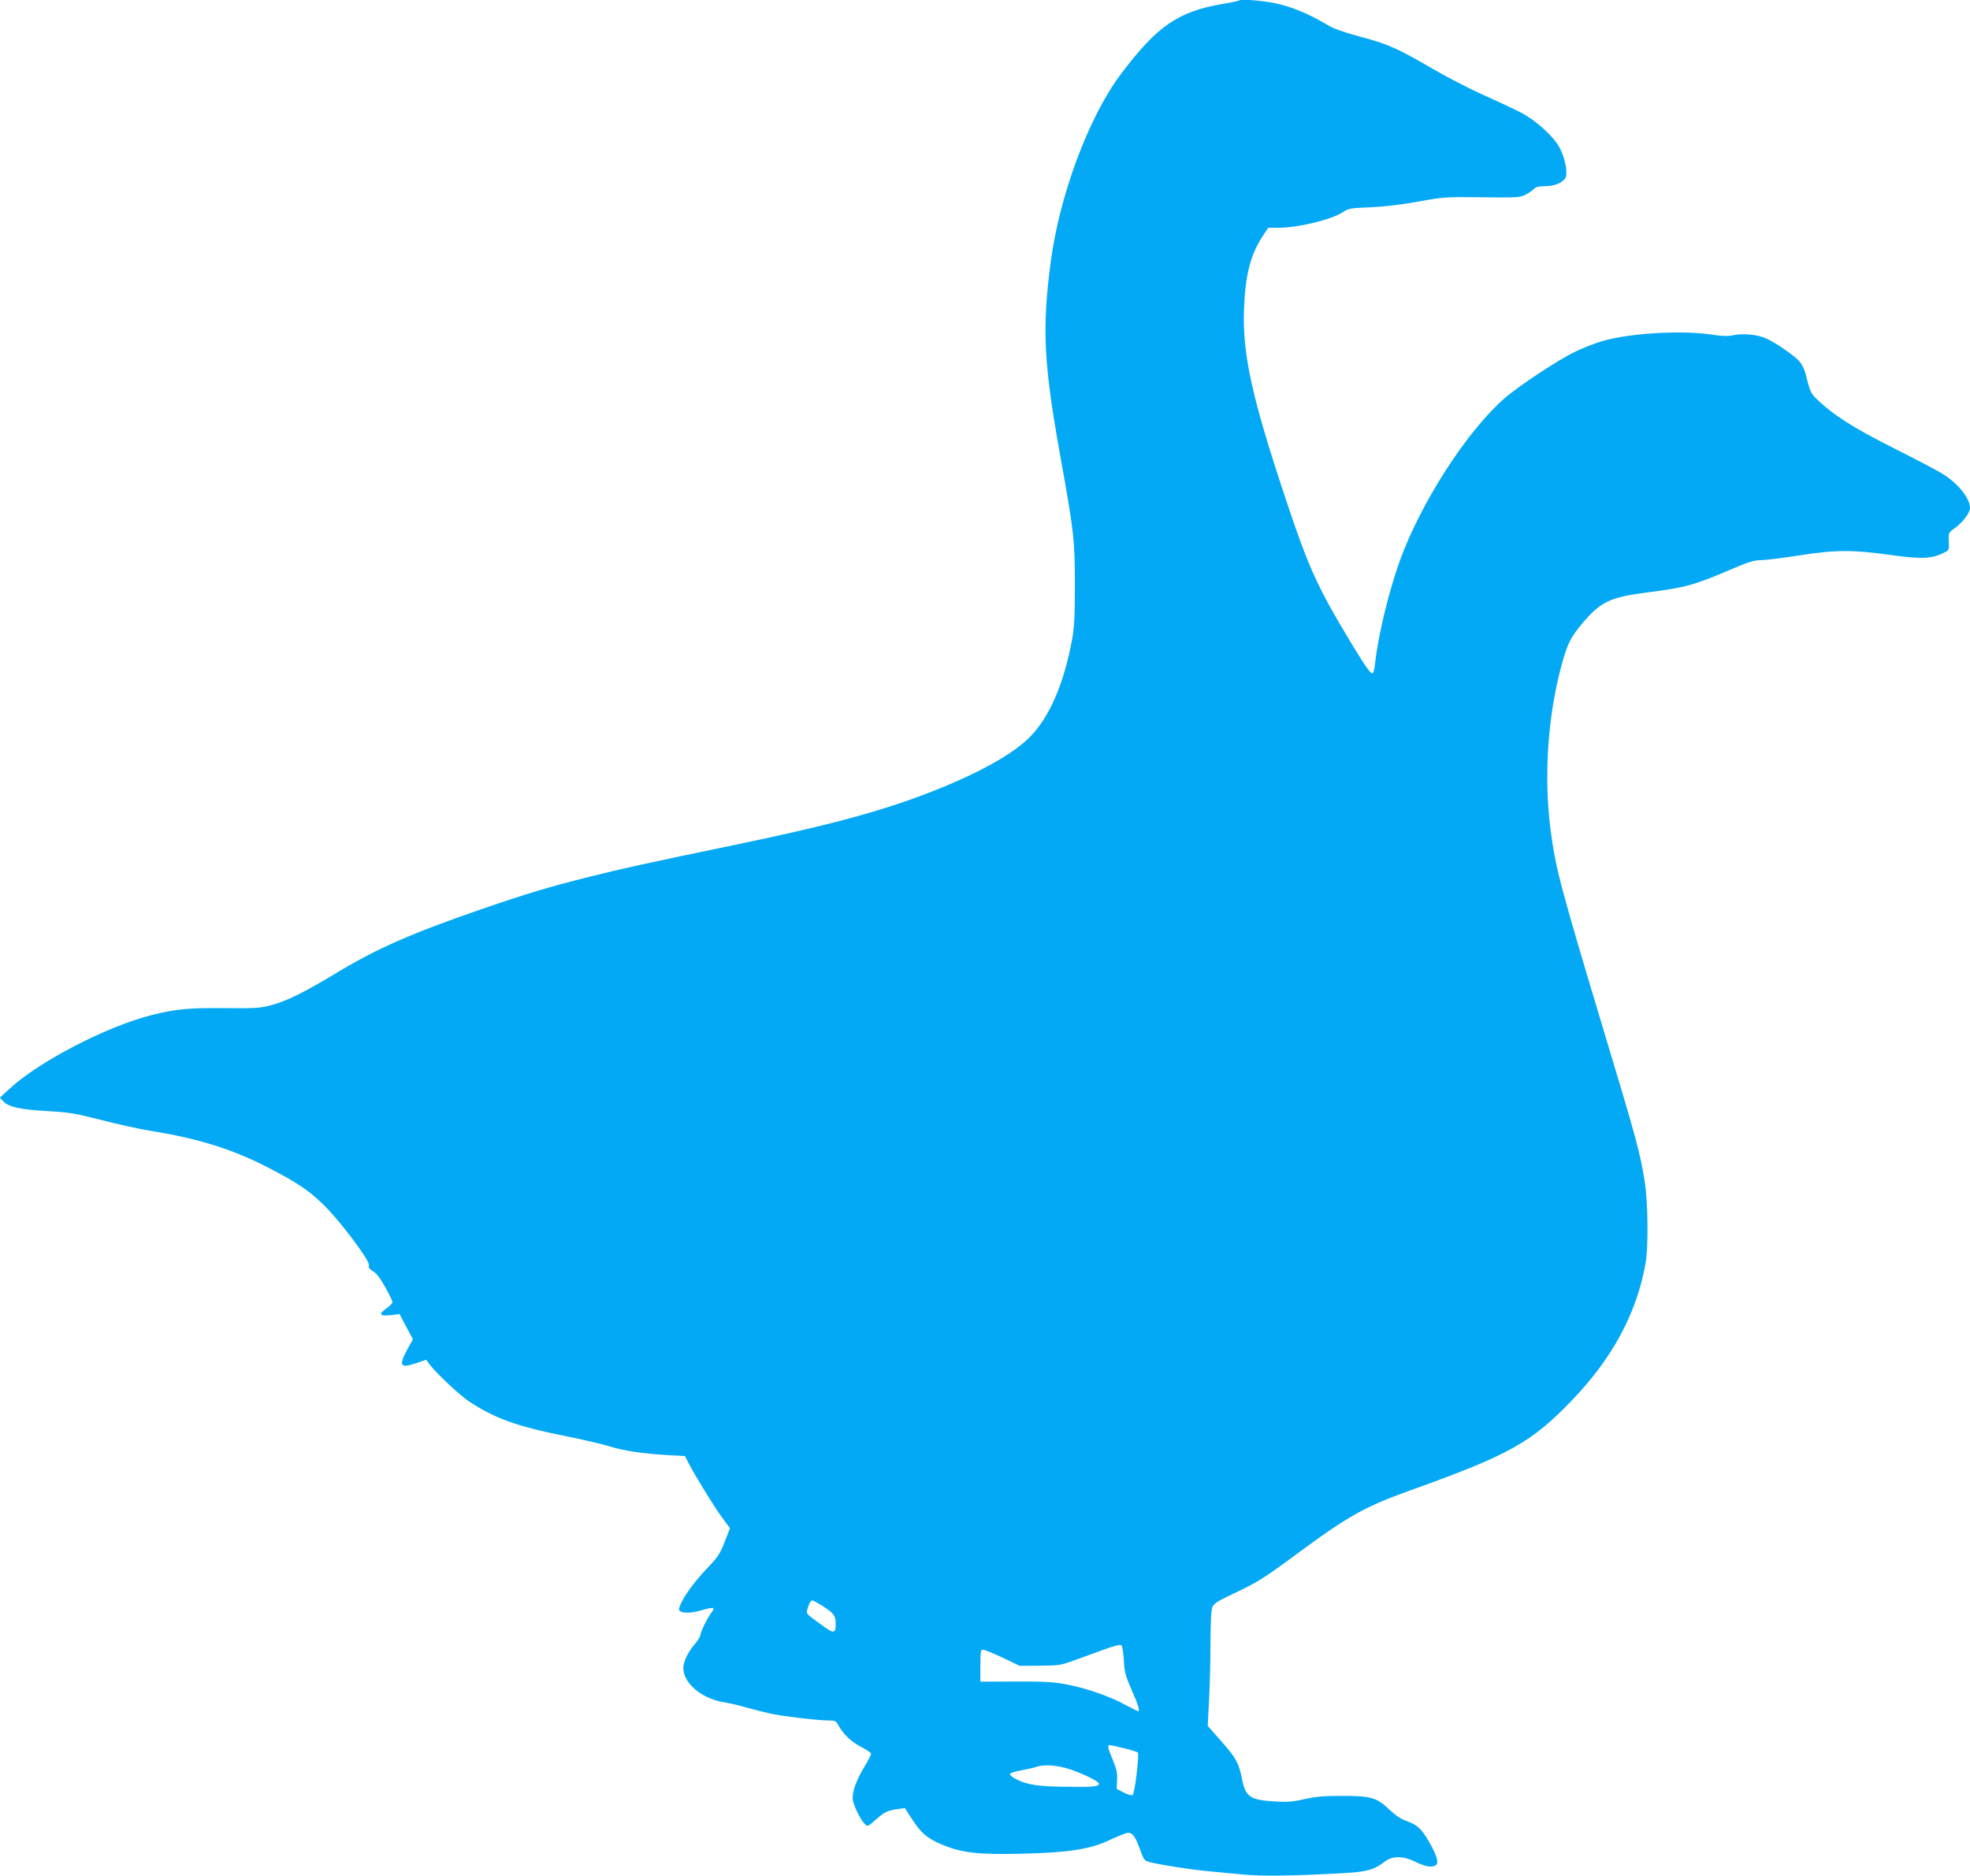
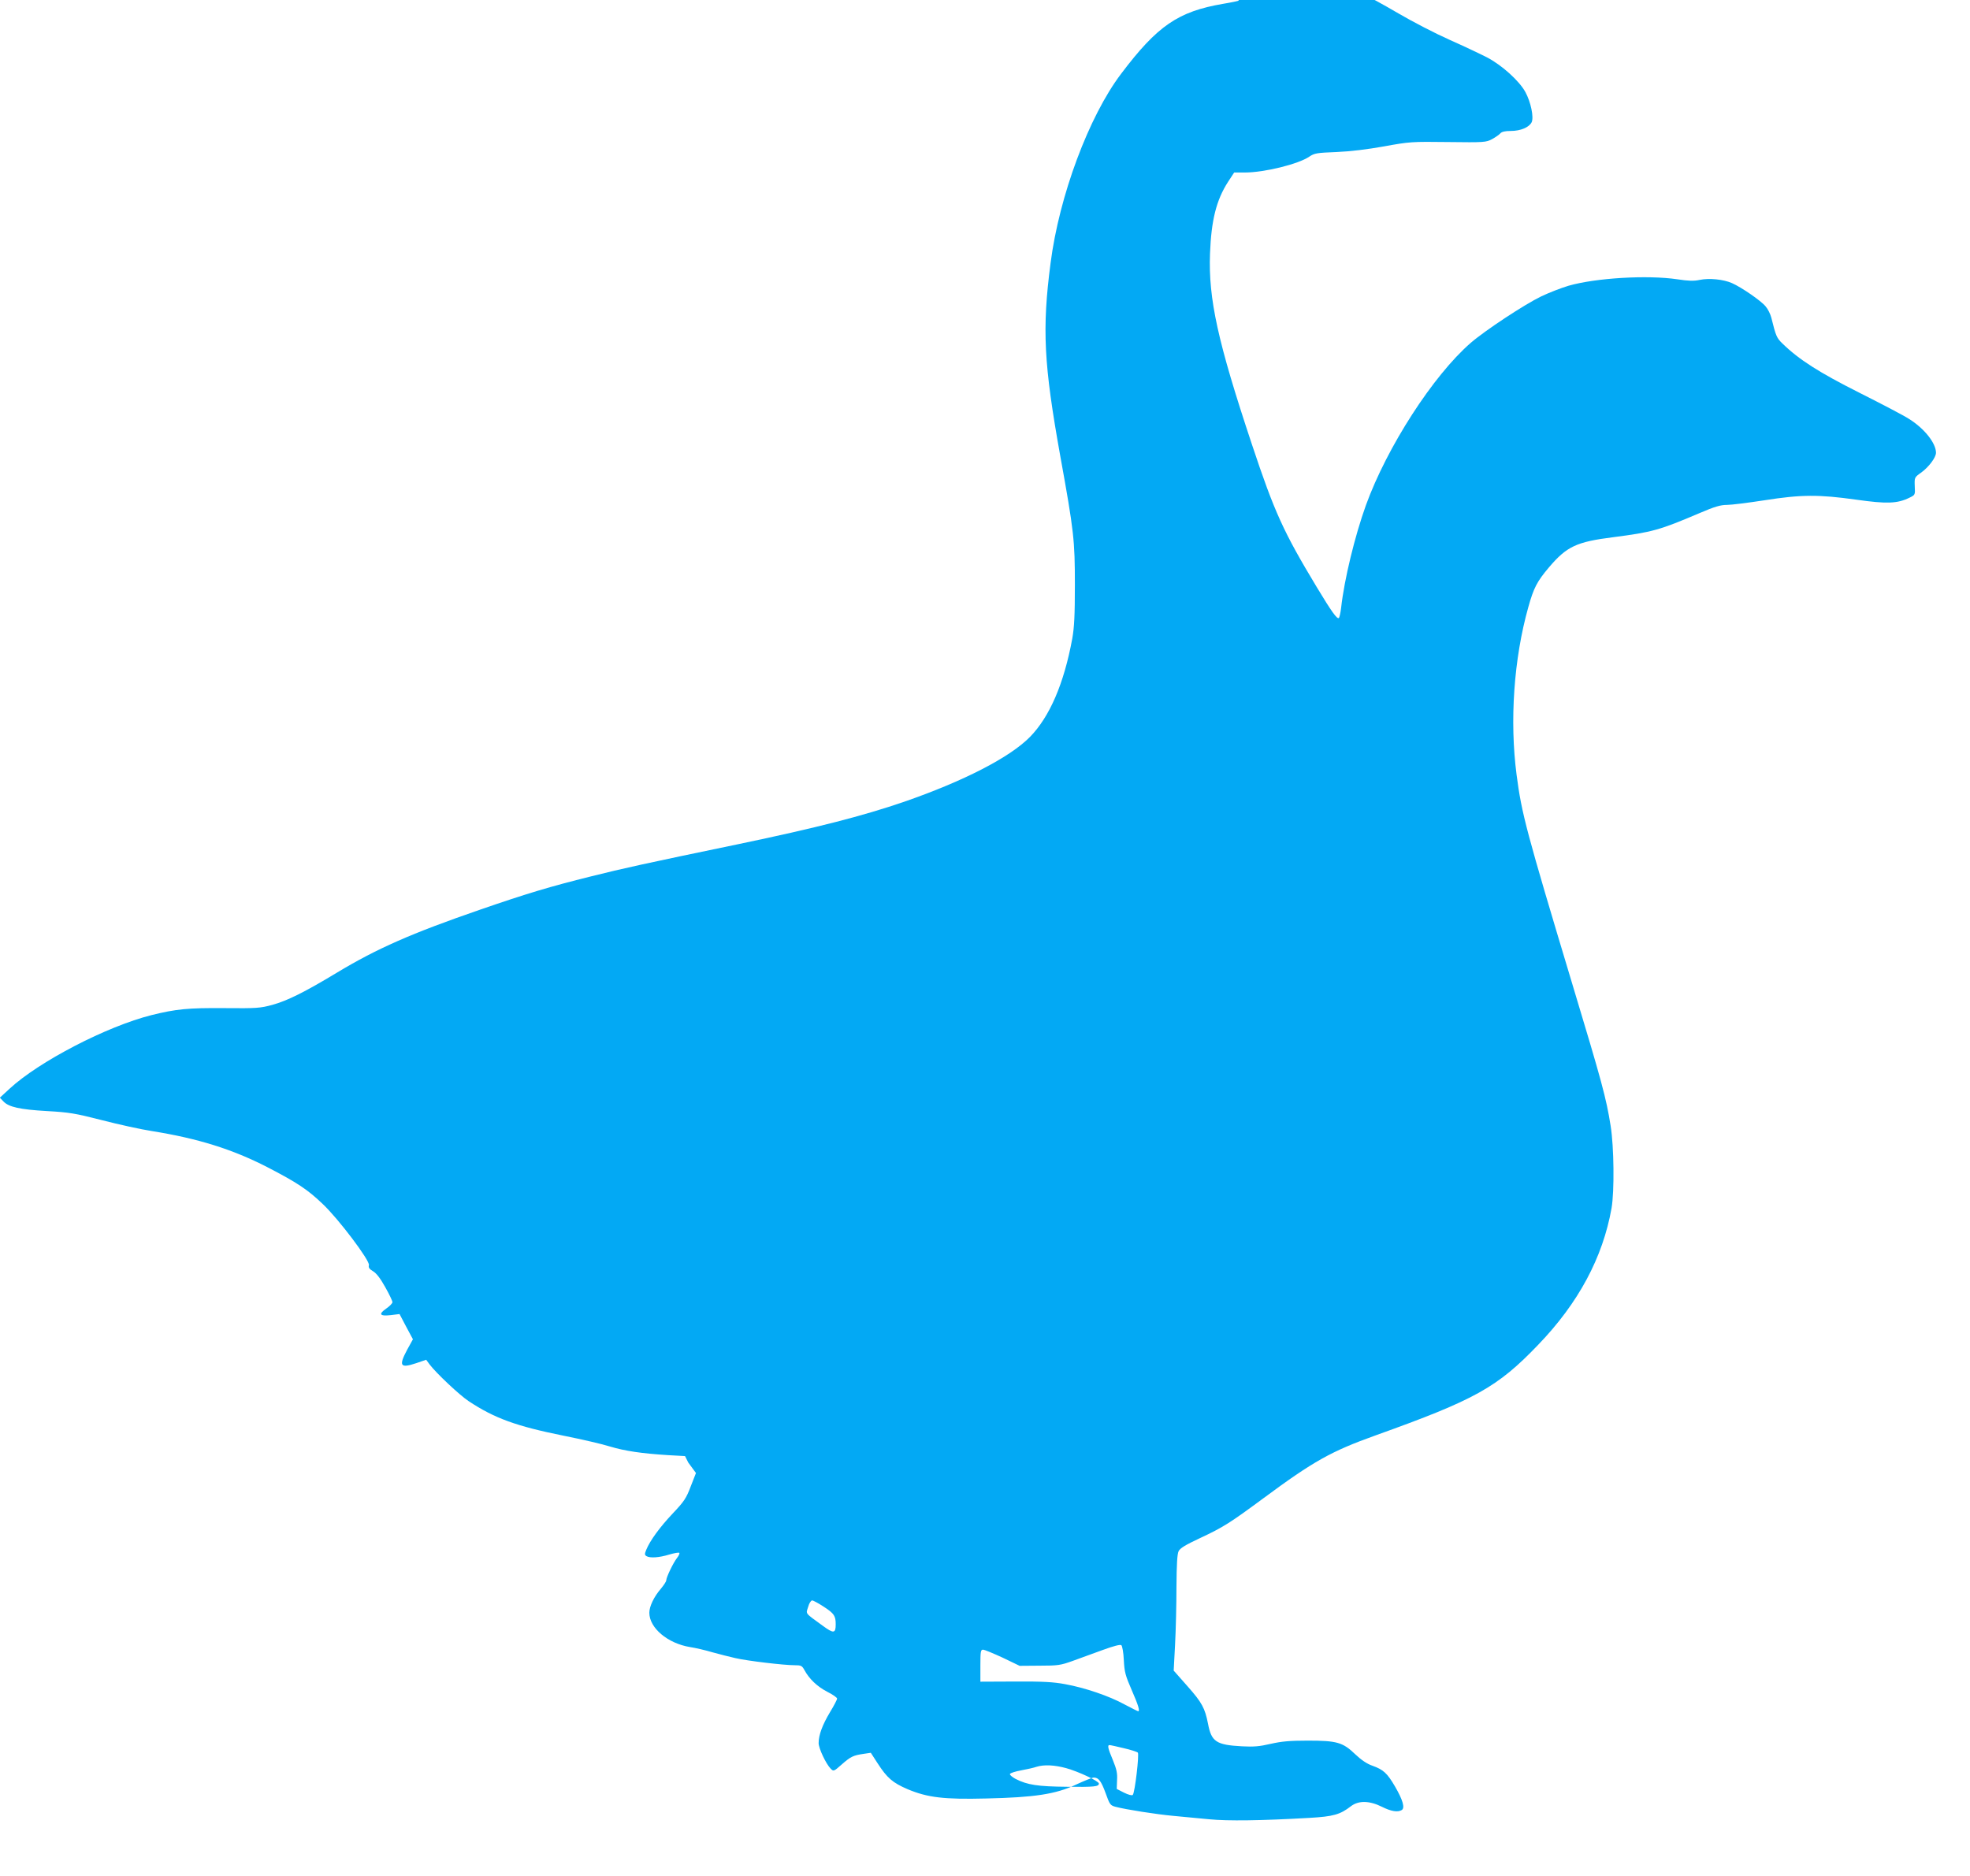
<svg xmlns="http://www.w3.org/2000/svg" version="1.0" width="1280pt" height="1219pt" viewBox="0 0 1280 1219" preserveAspectRatio="xMidYMid meet">
  <g transform="translate(0,1219) scale(0.1,-0.1)" fill="#03a9f4" stroke="none">
-     <path d="M8049 12186 c-2 -2 -48 -12 -103 -21 -291 -50 -426 -142 -662 -455 -209 -276 -402 -793 -458 -1230 -56 -429 -44 -655 63 -1253 89 -490 95 -549 95 -837 0 -200 -4 -276 -17 -350 -54 -293 -147 -508 -275 -639 -131 -133 -430 -287 -820 -422 -266 -91 -564 -168 -1072 -274 -617 -128 -748 -157 -960 -210 -266 -66 -419 -112 -720 -216 -449 -155 -671 -253 -930 -409 -212 -128 -323 -183 -421 -210 -77 -21 -102 -23 -309 -21 -239 2 -316 -6 -474 -45 -292 -73 -733 -302 -924 -479 l-63 -58 23 -24 c34 -37 109 -53 283 -63 143 -8 181 -14 357 -59 108 -28 254 -60 325 -71 300 -48 523 -118 749 -234 195 -101 263 -146 361 -240 103 -97 307 -368 300 -397 -4 -16 2 -25 27 -40 21 -12 48 -47 79 -103 26 -46 47 -90 47 -98 0 -7 -18 -26 -40 -41 -53 -37 -43 -51 29 -43 l57 7 43 -82 44 -82 -37 -67 c-57 -107 -46 -123 59 -88 l64 22 22 -30 c43 -57 195 -200 254 -239 169 -112 311 -163 619 -225 115 -23 250 -54 300 -70 97 -29 204 -45 379 -56 l108 -6 21 -42 c39 -77 170 -291 221 -359 l50 -68 -34 -87 c-29 -77 -43 -98 -117 -176 -83 -88 -147 -175 -172 -236 -11 -27 -11 -33 1 -41 23 -14 83 -10 148 10 34 10 63 15 66 11 3 -4 -4 -19 -15 -33 -24 -30 -70 -126 -70 -145 0 -8 -16 -32 -35 -55 -45 -52 -75 -115 -75 -156 0 -99 119 -199 264 -223 34 -5 99 -20 146 -34 47 -13 114 -30 150 -38 77 -18 315 -46 383 -46 44 0 49 -3 65 -32 31 -57 82 -106 147 -140 36 -18 65 -38 65 -45 0 -7 -21 -47 -46 -88 -49 -82 -74 -148 -74 -201 0 -34 48 -136 79 -167 18 -18 20 -17 71 28 58 51 74 59 142 69 l47 7 44 -68 c62 -96 98 -127 196 -169 129 -54 236 -67 511 -60 312 7 452 28 582 90 54 25 106 46 116 46 31 0 48 -23 77 -102 26 -73 30 -79 64 -88 68 -18 266 -49 376 -59 61 -6 165 -16 232 -22 121 -12 338 -9 653 9 154 9 198 21 269 76 50 38 121 36 201 -4 60 -30 103 -37 129 -21 22 14 6 67 -44 153 -51 87 -75 109 -147 135 -35 12 -72 37 -111 74 -81 78 -119 89 -309 89 -118 0 -170 -5 -241 -21 -73 -17 -110 -20 -186 -16 -168 9 -199 30 -221 147 -20 101 -39 137 -132 242 l-91 103 9 170 c5 93 9 262 9 375 1 146 5 213 14 231 10 20 45 41 139 85 150 70 194 98 412 259 327 242 440 305 730 409 645 231 790 311 1056 589 261 271 419 566 476 887 19 110 16 399 -6 535 -29 183 -57 285 -250 925 -298 991 -328 1102 -361 1356 -46 351 -18 755 76 1089 35 126 57 168 135 260 115 135 178 165 416 195 255 33 302 46 560 156 100 43 138 54 180 54 29 0 139 14 243 30 241 38 354 38 597 4 198 -28 267 -26 346 13 37 18 37 18 34 75 -2 57 -2 57 43 89 48 35 95 97 95 128 0 62 -75 157 -174 219 -33 22 -179 98 -324 171 -262 132 -391 214 -500 320 -37 36 -42 47 -72 168 -6 23 -22 56 -37 73 -30 37 -157 124 -218 151 -56 25 -149 34 -211 21 -37 -8 -72 -7 -144 4 -195 29 -531 9 -708 -42 -47 -14 -127 -45 -177 -69 -108 -52 -363 -220 -458 -302 -244 -212 -544 -677 -681 -1055 -72 -200 -141 -484 -161 -666 -4 -34 -11 -64 -15 -67 -12 -8 -47 41 -143 200 -217 360 -275 487 -422 929 -222 667 -283 945 -272 1239 8 216 41 348 117 466 l40 61 69 0 c126 0 347 54 419 103 34 23 50 25 177 30 91 4 199 17 310 37 165 30 178 31 415 28 235 -3 247 -2 286 19 22 12 46 29 53 37 9 11 31 16 68 16 65 0 120 24 136 57 15 33 -6 132 -41 196 -39 72 -153 175 -249 225 -45 23 -155 75 -245 115 -90 40 -239 117 -331 171 -229 133 -287 159 -467 207 -104 28 -173 52 -210 74 -122 74 -243 124 -349 145 -92 18 -221 27 -232 16z m-2695 -10438 c66 -43 76 -59 76 -113 0 -60 -13 -62 -85 -9 -118 86 -109 74 -94 122 6 23 18 42 26 42 7 0 42 -19 77 -42z m1948 -346 c4 -77 10 -100 51 -194 43 -98 55 -138 42 -138 -3 0 -42 20 -88 44 -100 55 -259 109 -387 132 -74 14 -145 18 -322 17 l-228 -1 0 104 c0 91 2 104 17 104 10 0 67 -24 128 -52 l110 -53 130 1 c120 0 137 3 215 31 47 17 135 49 195 71 71 26 114 37 121 31 6 -5 14 -49 16 -97z m-1 -572 c45 -10 87 -24 92 -29 10 -10 -19 -261 -33 -275 -5 -5 -29 1 -57 15 l-47 24 2 57 c3 45 -3 71 -27 130 -32 76 -37 98 -22 98 6 0 47 -9 92 -20z m-373 -130 c79 -22 212 -84 212 -100 0 -20 -30 -23 -206 -21 -192 2 -258 12 -335 51 -22 12 -39 26 -37 32 3 7 36 17 74 24 38 7 83 17 99 23 49 15 116 12 193 -9z" />
+     <path d="M8049 12186 c-2 -2 -48 -12 -103 -21 -291 -50 -426 -142 -662 -455 -209 -276 -402 -793 -458 -1230 -56 -429 -44 -655 63 -1253 89 -490 95 -549 95 -837 0 -200 -4 -276 -17 -350 -54 -293 -147 -508 -275 -639 -131 -133 -430 -287 -820 -422 -266 -91 -564 -168 -1072 -274 -617 -128 -748 -157 -960 -210 -266 -66 -419 -112 -720 -216 -449 -155 -671 -253 -930 -409 -212 -128 -323 -183 -421 -210 -77 -21 -102 -23 -309 -21 -239 2 -316 -6 -474 -45 -292 -73 -733 -302 -924 -479 l-63 -58 23 -24 c34 -37 109 -53 283 -63 143 -8 181 -14 357 -59 108 -28 254 -60 325 -71 300 -48 523 -118 749 -234 195 -101 263 -146 361 -240 103 -97 307 -368 300 -397 -4 -16 2 -25 27 -40 21 -12 48 -47 79 -103 26 -46 47 -90 47 -98 0 -7 -18 -26 -40 -41 -53 -37 -43 -51 29 -43 l57 7 43 -82 44 -82 -37 -67 c-57 -107 -46 -123 59 -88 l64 22 22 -30 c43 -57 195 -200 254 -239 169 -112 311 -163 619 -225 115 -23 250 -54 300 -70 97 -29 204 -45 379 -56 l108 -6 21 -42 l50 -68 -34 -87 c-29 -77 -43 -98 -117 -176 -83 -88 -147 -175 -172 -236 -11 -27 -11 -33 1 -41 23 -14 83 -10 148 10 34 10 63 15 66 11 3 -4 -4 -19 -15 -33 -24 -30 -70 -126 -70 -145 0 -8 -16 -32 -35 -55 -45 -52 -75 -115 -75 -156 0 -99 119 -199 264 -223 34 -5 99 -20 146 -34 47 -13 114 -30 150 -38 77 -18 315 -46 383 -46 44 0 49 -3 65 -32 31 -57 82 -106 147 -140 36 -18 65 -38 65 -45 0 -7 -21 -47 -46 -88 -49 -82 -74 -148 -74 -201 0 -34 48 -136 79 -167 18 -18 20 -17 71 28 58 51 74 59 142 69 l47 7 44 -68 c62 -96 98 -127 196 -169 129 -54 236 -67 511 -60 312 7 452 28 582 90 54 25 106 46 116 46 31 0 48 -23 77 -102 26 -73 30 -79 64 -88 68 -18 266 -49 376 -59 61 -6 165 -16 232 -22 121 -12 338 -9 653 9 154 9 198 21 269 76 50 38 121 36 201 -4 60 -30 103 -37 129 -21 22 14 6 67 -44 153 -51 87 -75 109 -147 135 -35 12 -72 37 -111 74 -81 78 -119 89 -309 89 -118 0 -170 -5 -241 -21 -73 -17 -110 -20 -186 -16 -168 9 -199 30 -221 147 -20 101 -39 137 -132 242 l-91 103 9 170 c5 93 9 262 9 375 1 146 5 213 14 231 10 20 45 41 139 85 150 70 194 98 412 259 327 242 440 305 730 409 645 231 790 311 1056 589 261 271 419 566 476 887 19 110 16 399 -6 535 -29 183 -57 285 -250 925 -298 991 -328 1102 -361 1356 -46 351 -18 755 76 1089 35 126 57 168 135 260 115 135 178 165 416 195 255 33 302 46 560 156 100 43 138 54 180 54 29 0 139 14 243 30 241 38 354 38 597 4 198 -28 267 -26 346 13 37 18 37 18 34 75 -2 57 -2 57 43 89 48 35 95 97 95 128 0 62 -75 157 -174 219 -33 22 -179 98 -324 171 -262 132 -391 214 -500 320 -37 36 -42 47 -72 168 -6 23 -22 56 -37 73 -30 37 -157 124 -218 151 -56 25 -149 34 -211 21 -37 -8 -72 -7 -144 4 -195 29 -531 9 -708 -42 -47 -14 -127 -45 -177 -69 -108 -52 -363 -220 -458 -302 -244 -212 -544 -677 -681 -1055 -72 -200 -141 -484 -161 -666 -4 -34 -11 -64 -15 -67 -12 -8 -47 41 -143 200 -217 360 -275 487 -422 929 -222 667 -283 945 -272 1239 8 216 41 348 117 466 l40 61 69 0 c126 0 347 54 419 103 34 23 50 25 177 30 91 4 199 17 310 37 165 30 178 31 415 28 235 -3 247 -2 286 19 22 12 46 29 53 37 9 11 31 16 68 16 65 0 120 24 136 57 15 33 -6 132 -41 196 -39 72 -153 175 -249 225 -45 23 -155 75 -245 115 -90 40 -239 117 -331 171 -229 133 -287 159 -467 207 -104 28 -173 52 -210 74 -122 74 -243 124 -349 145 -92 18 -221 27 -232 16z m-2695 -10438 c66 -43 76 -59 76 -113 0 -60 -13 -62 -85 -9 -118 86 -109 74 -94 122 6 23 18 42 26 42 7 0 42 -19 77 -42z m1948 -346 c4 -77 10 -100 51 -194 43 -98 55 -138 42 -138 -3 0 -42 20 -88 44 -100 55 -259 109 -387 132 -74 14 -145 18 -322 17 l-228 -1 0 104 c0 91 2 104 17 104 10 0 67 -24 128 -52 l110 -53 130 1 c120 0 137 3 215 31 47 17 135 49 195 71 71 26 114 37 121 31 6 -5 14 -49 16 -97z m-1 -572 c45 -10 87 -24 92 -29 10 -10 -19 -261 -33 -275 -5 -5 -29 1 -57 15 l-47 24 2 57 c3 45 -3 71 -27 130 -32 76 -37 98 -22 98 6 0 47 -9 92 -20z m-373 -130 c79 -22 212 -84 212 -100 0 -20 -30 -23 -206 -21 -192 2 -258 12 -335 51 -22 12 -39 26 -37 32 3 7 36 17 74 24 38 7 83 17 99 23 49 15 116 12 193 -9z" />
  </g>
</svg>